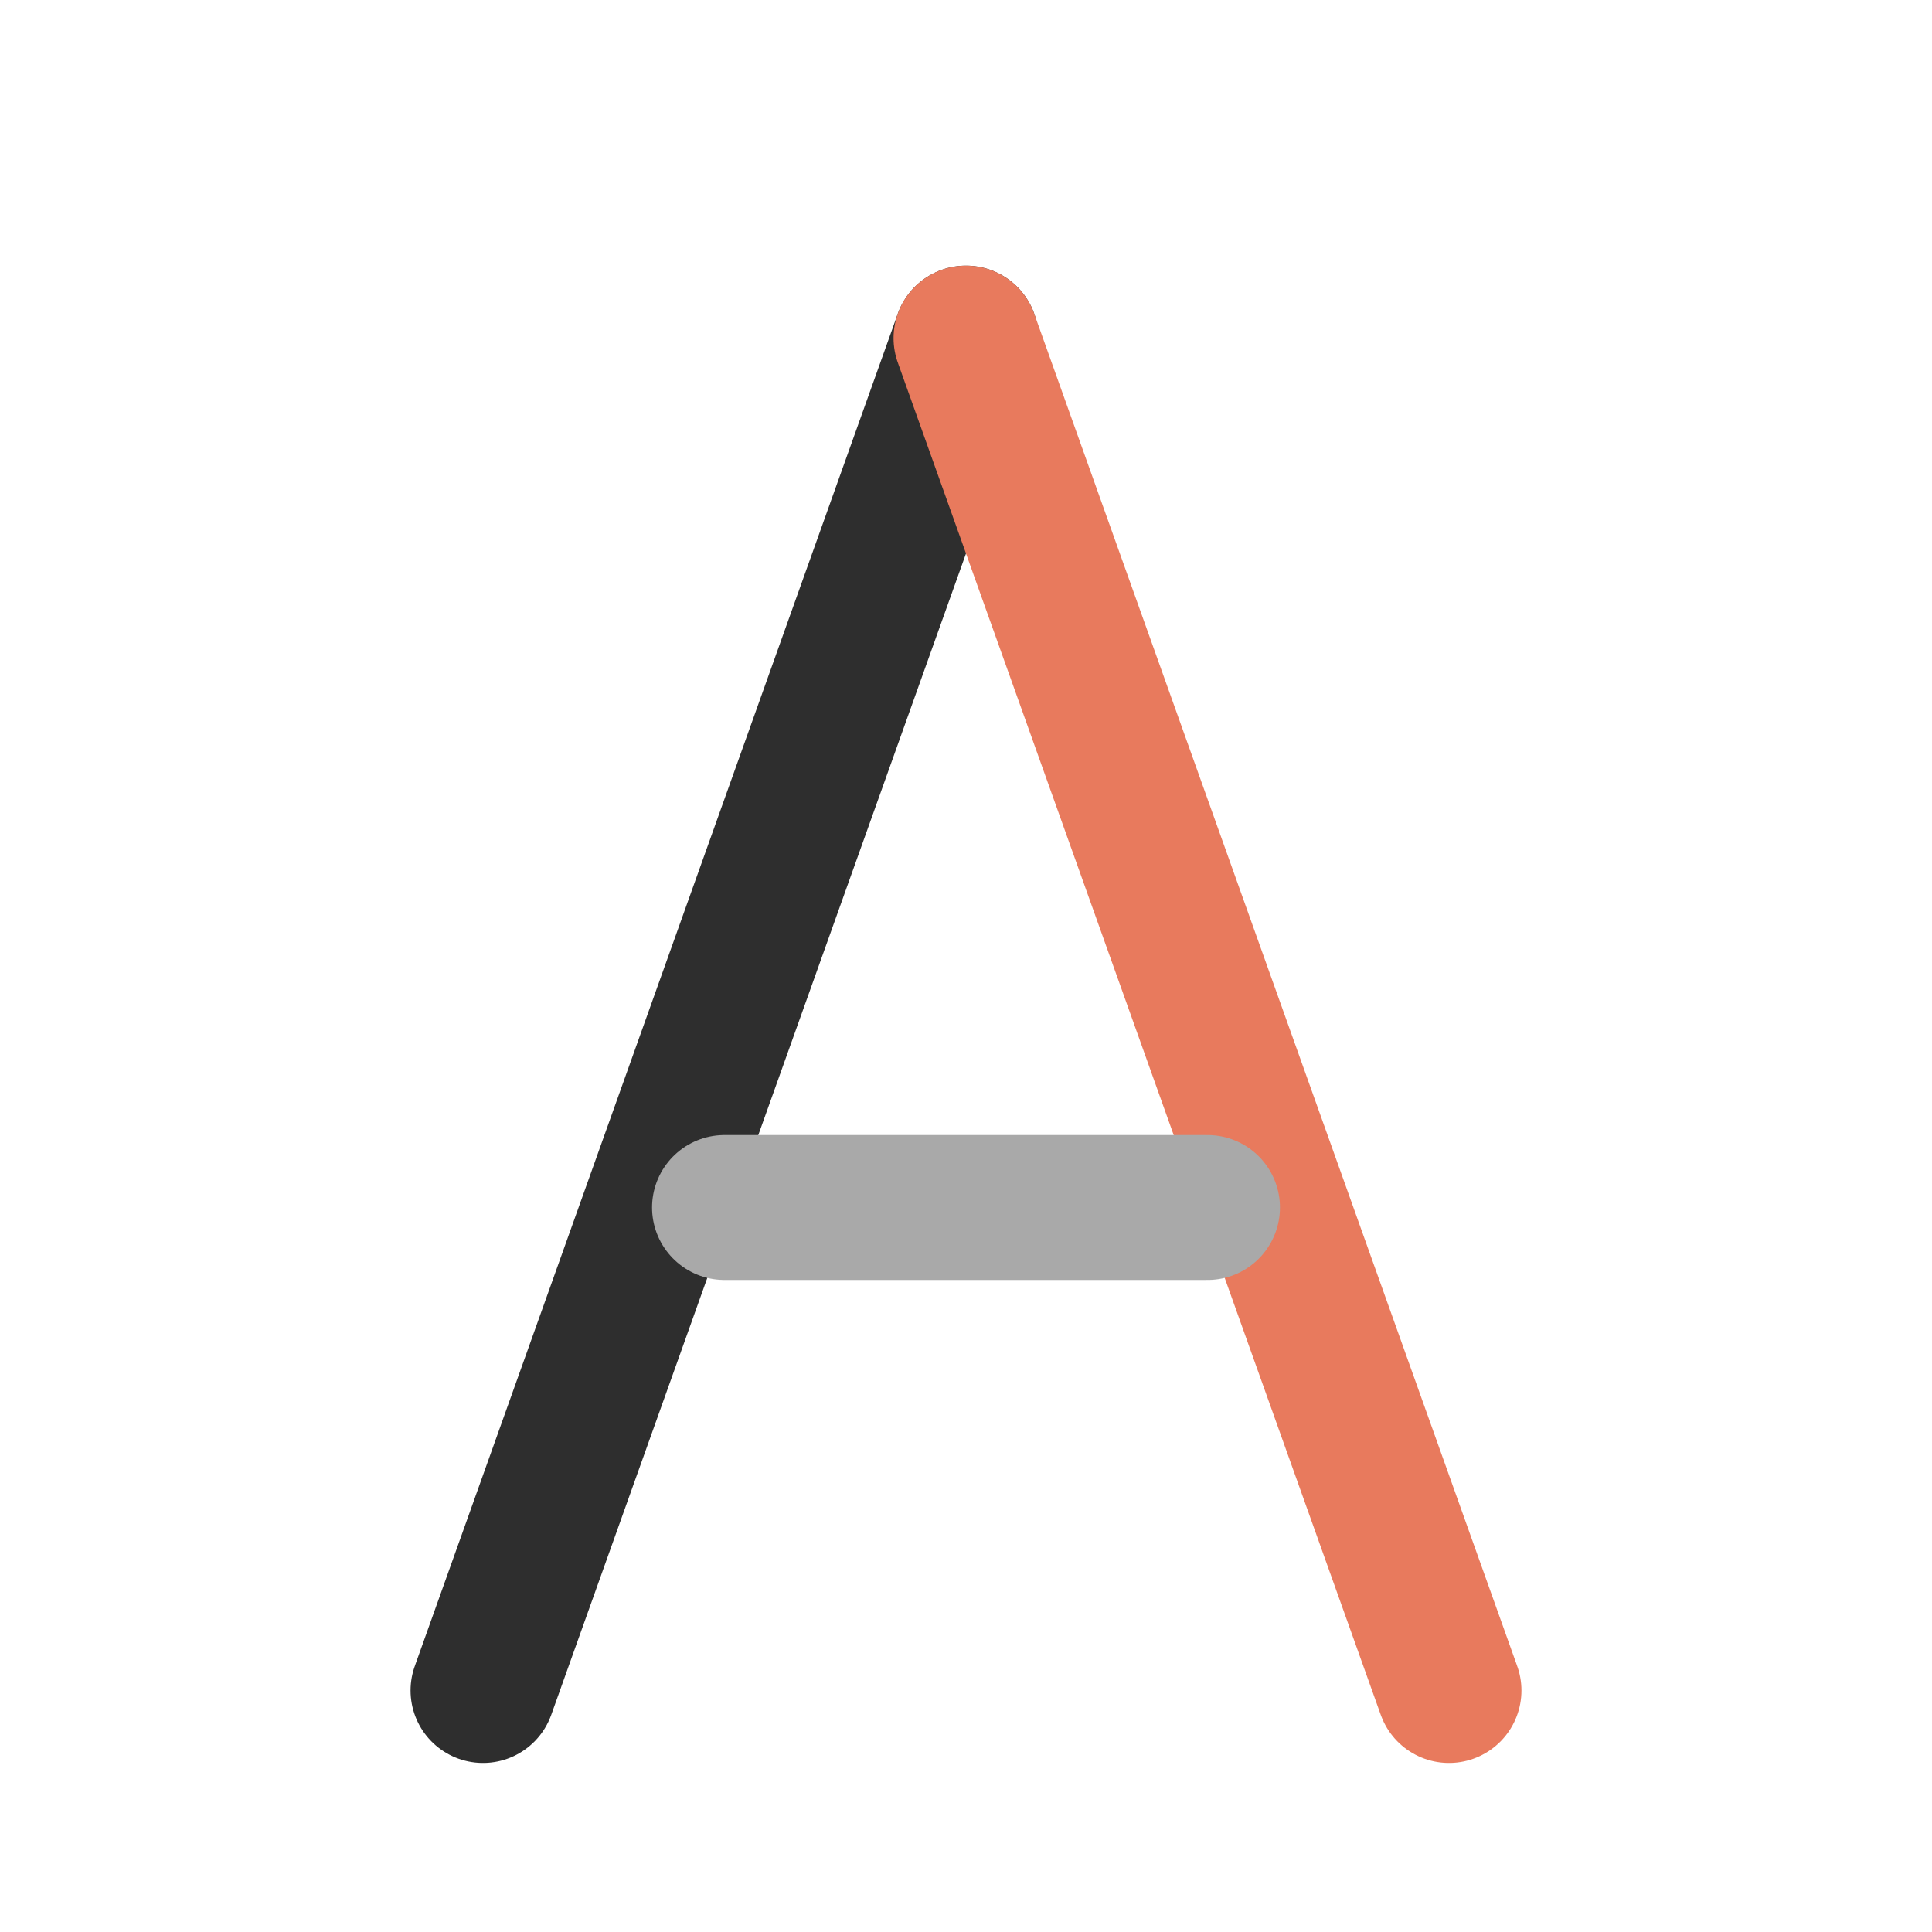
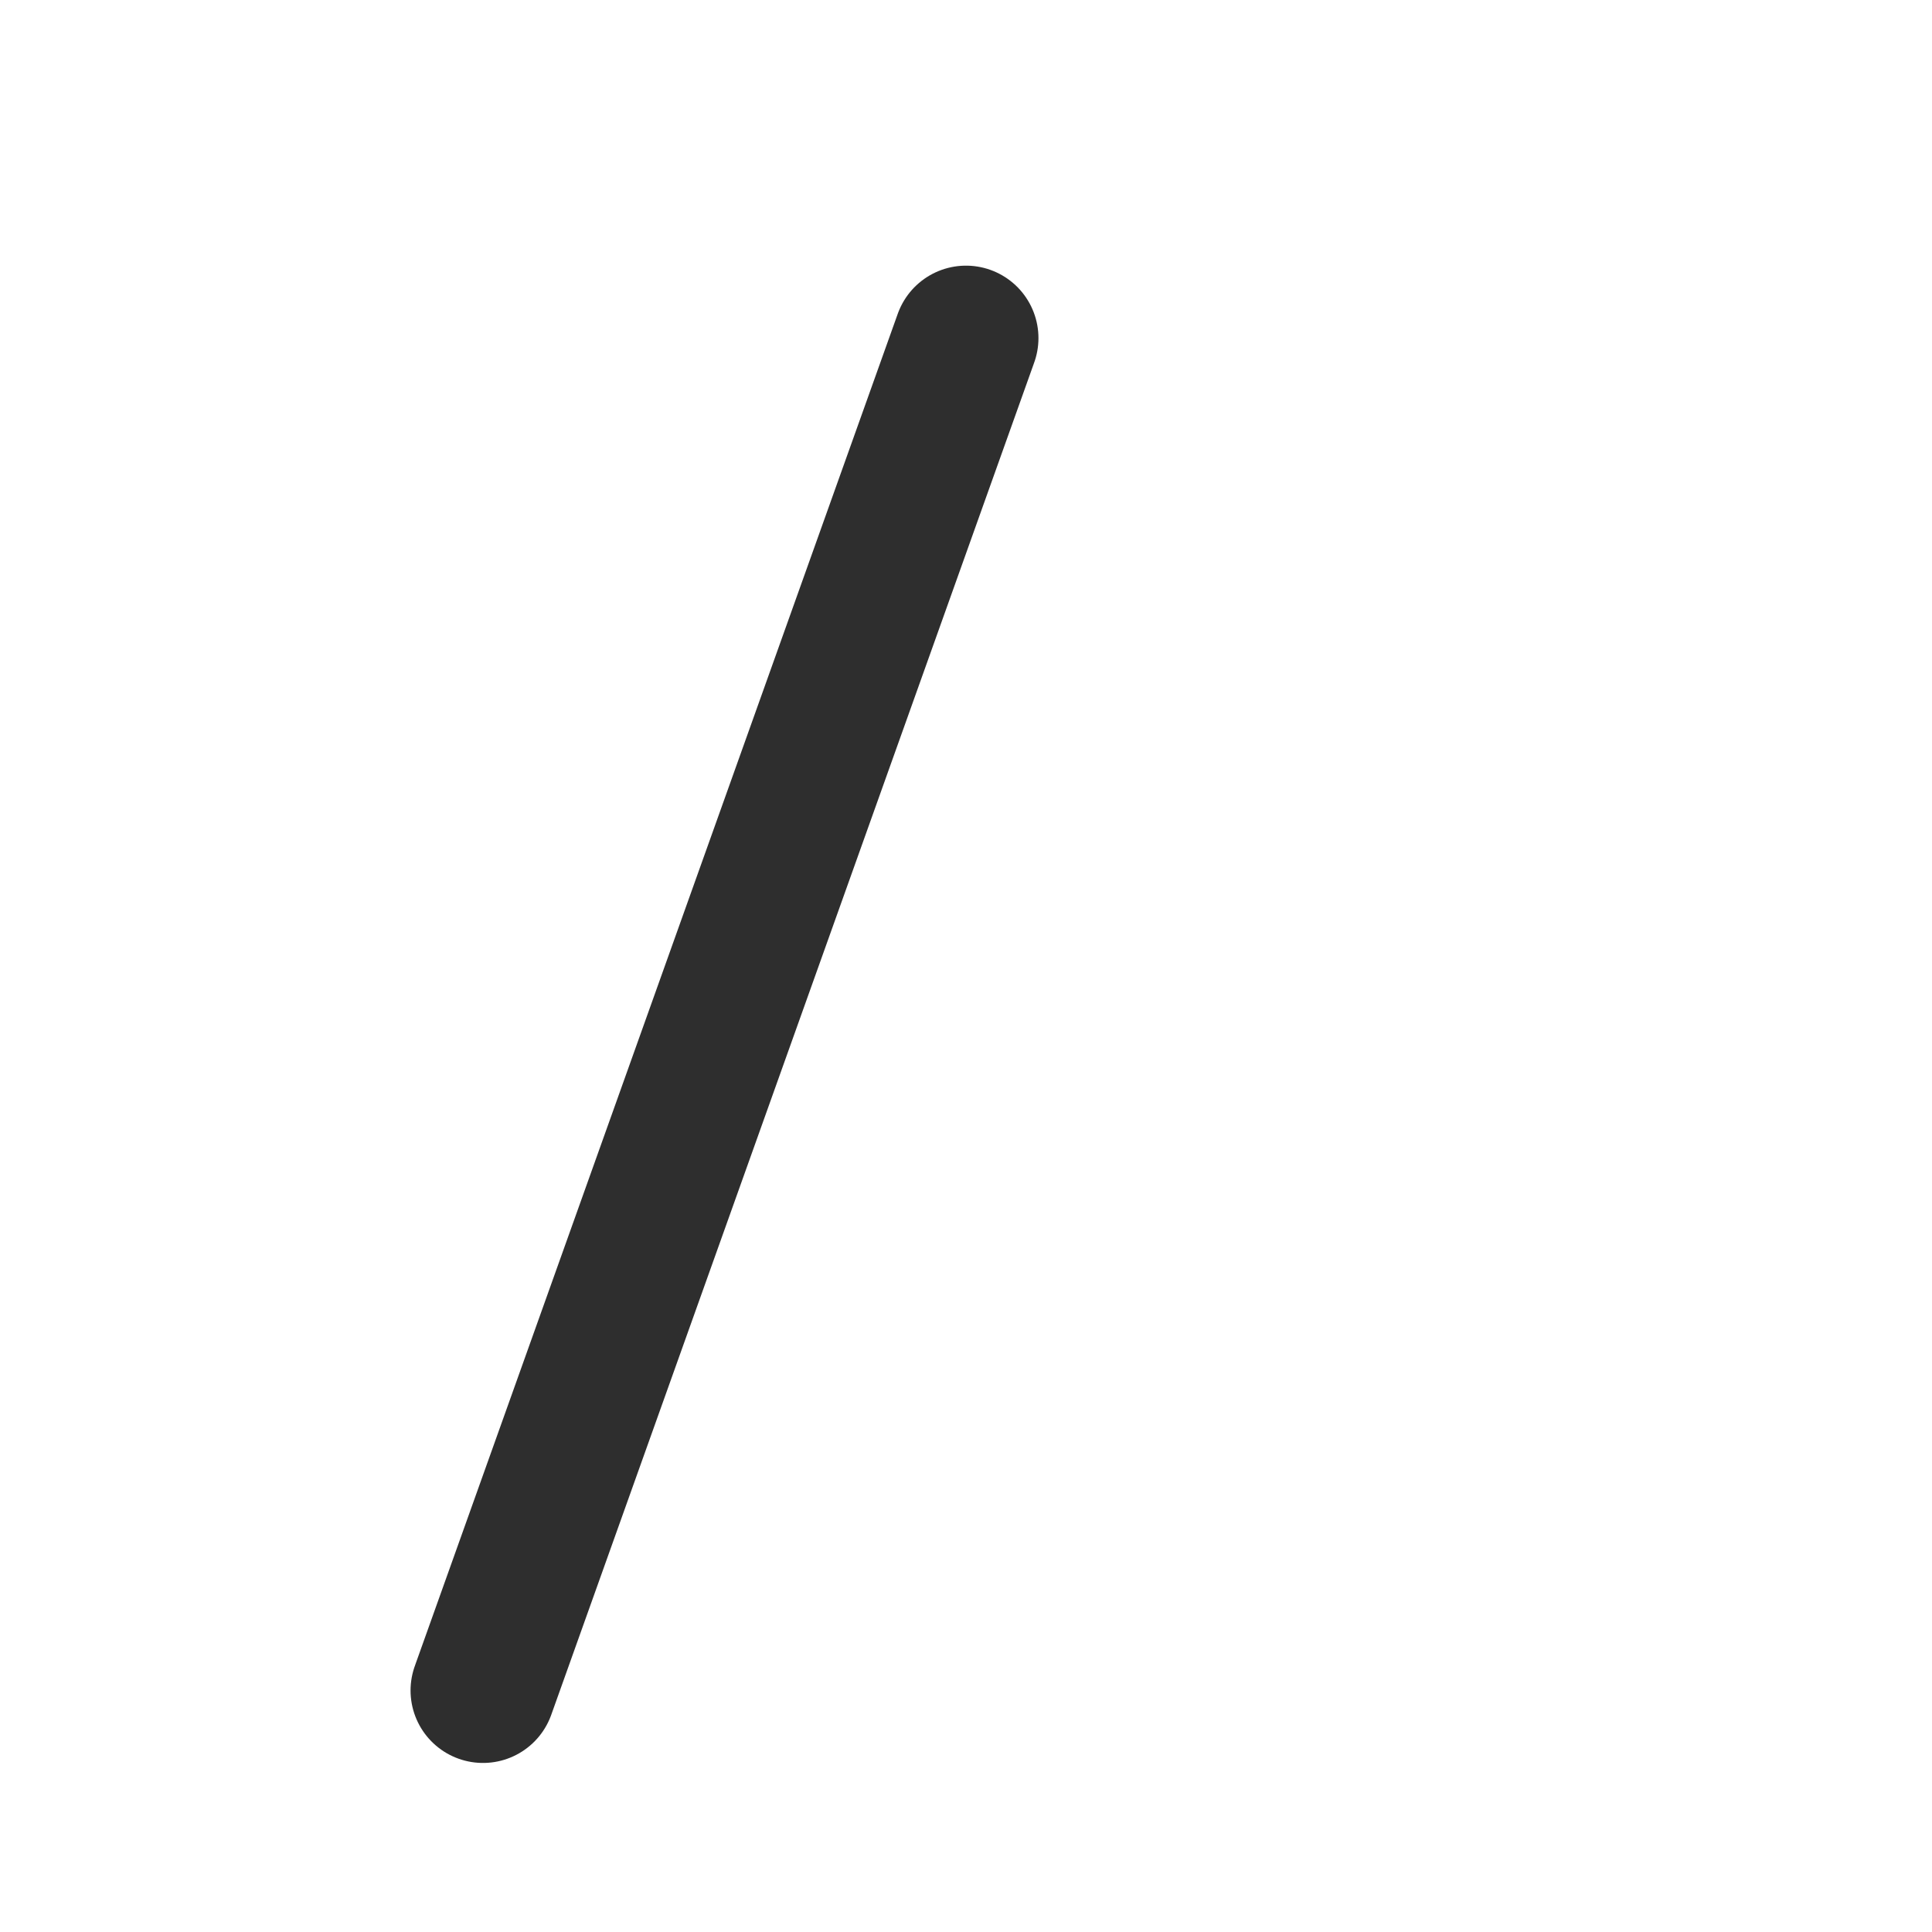
<svg xmlns="http://www.w3.org/2000/svg" width="32" height="32" viewBox="0 0 32 32">
  <g transform="translate(16, 4) scale(0.8)">
    <path d="M0 2 L-10 30" stroke="#2E2E2E" stroke-width="3" fill="none" stroke-linecap="round" />
-     <path d="M0 2 L10 30" stroke="#E87A5D" stroke-width="3" fill="none" stroke-linecap="round" />
-     <line x1="-5" y1="20" x2="5" y2="20" stroke="#A9A9A9" stroke-width="3" stroke-linecap="round" />
  </g>
</svg>